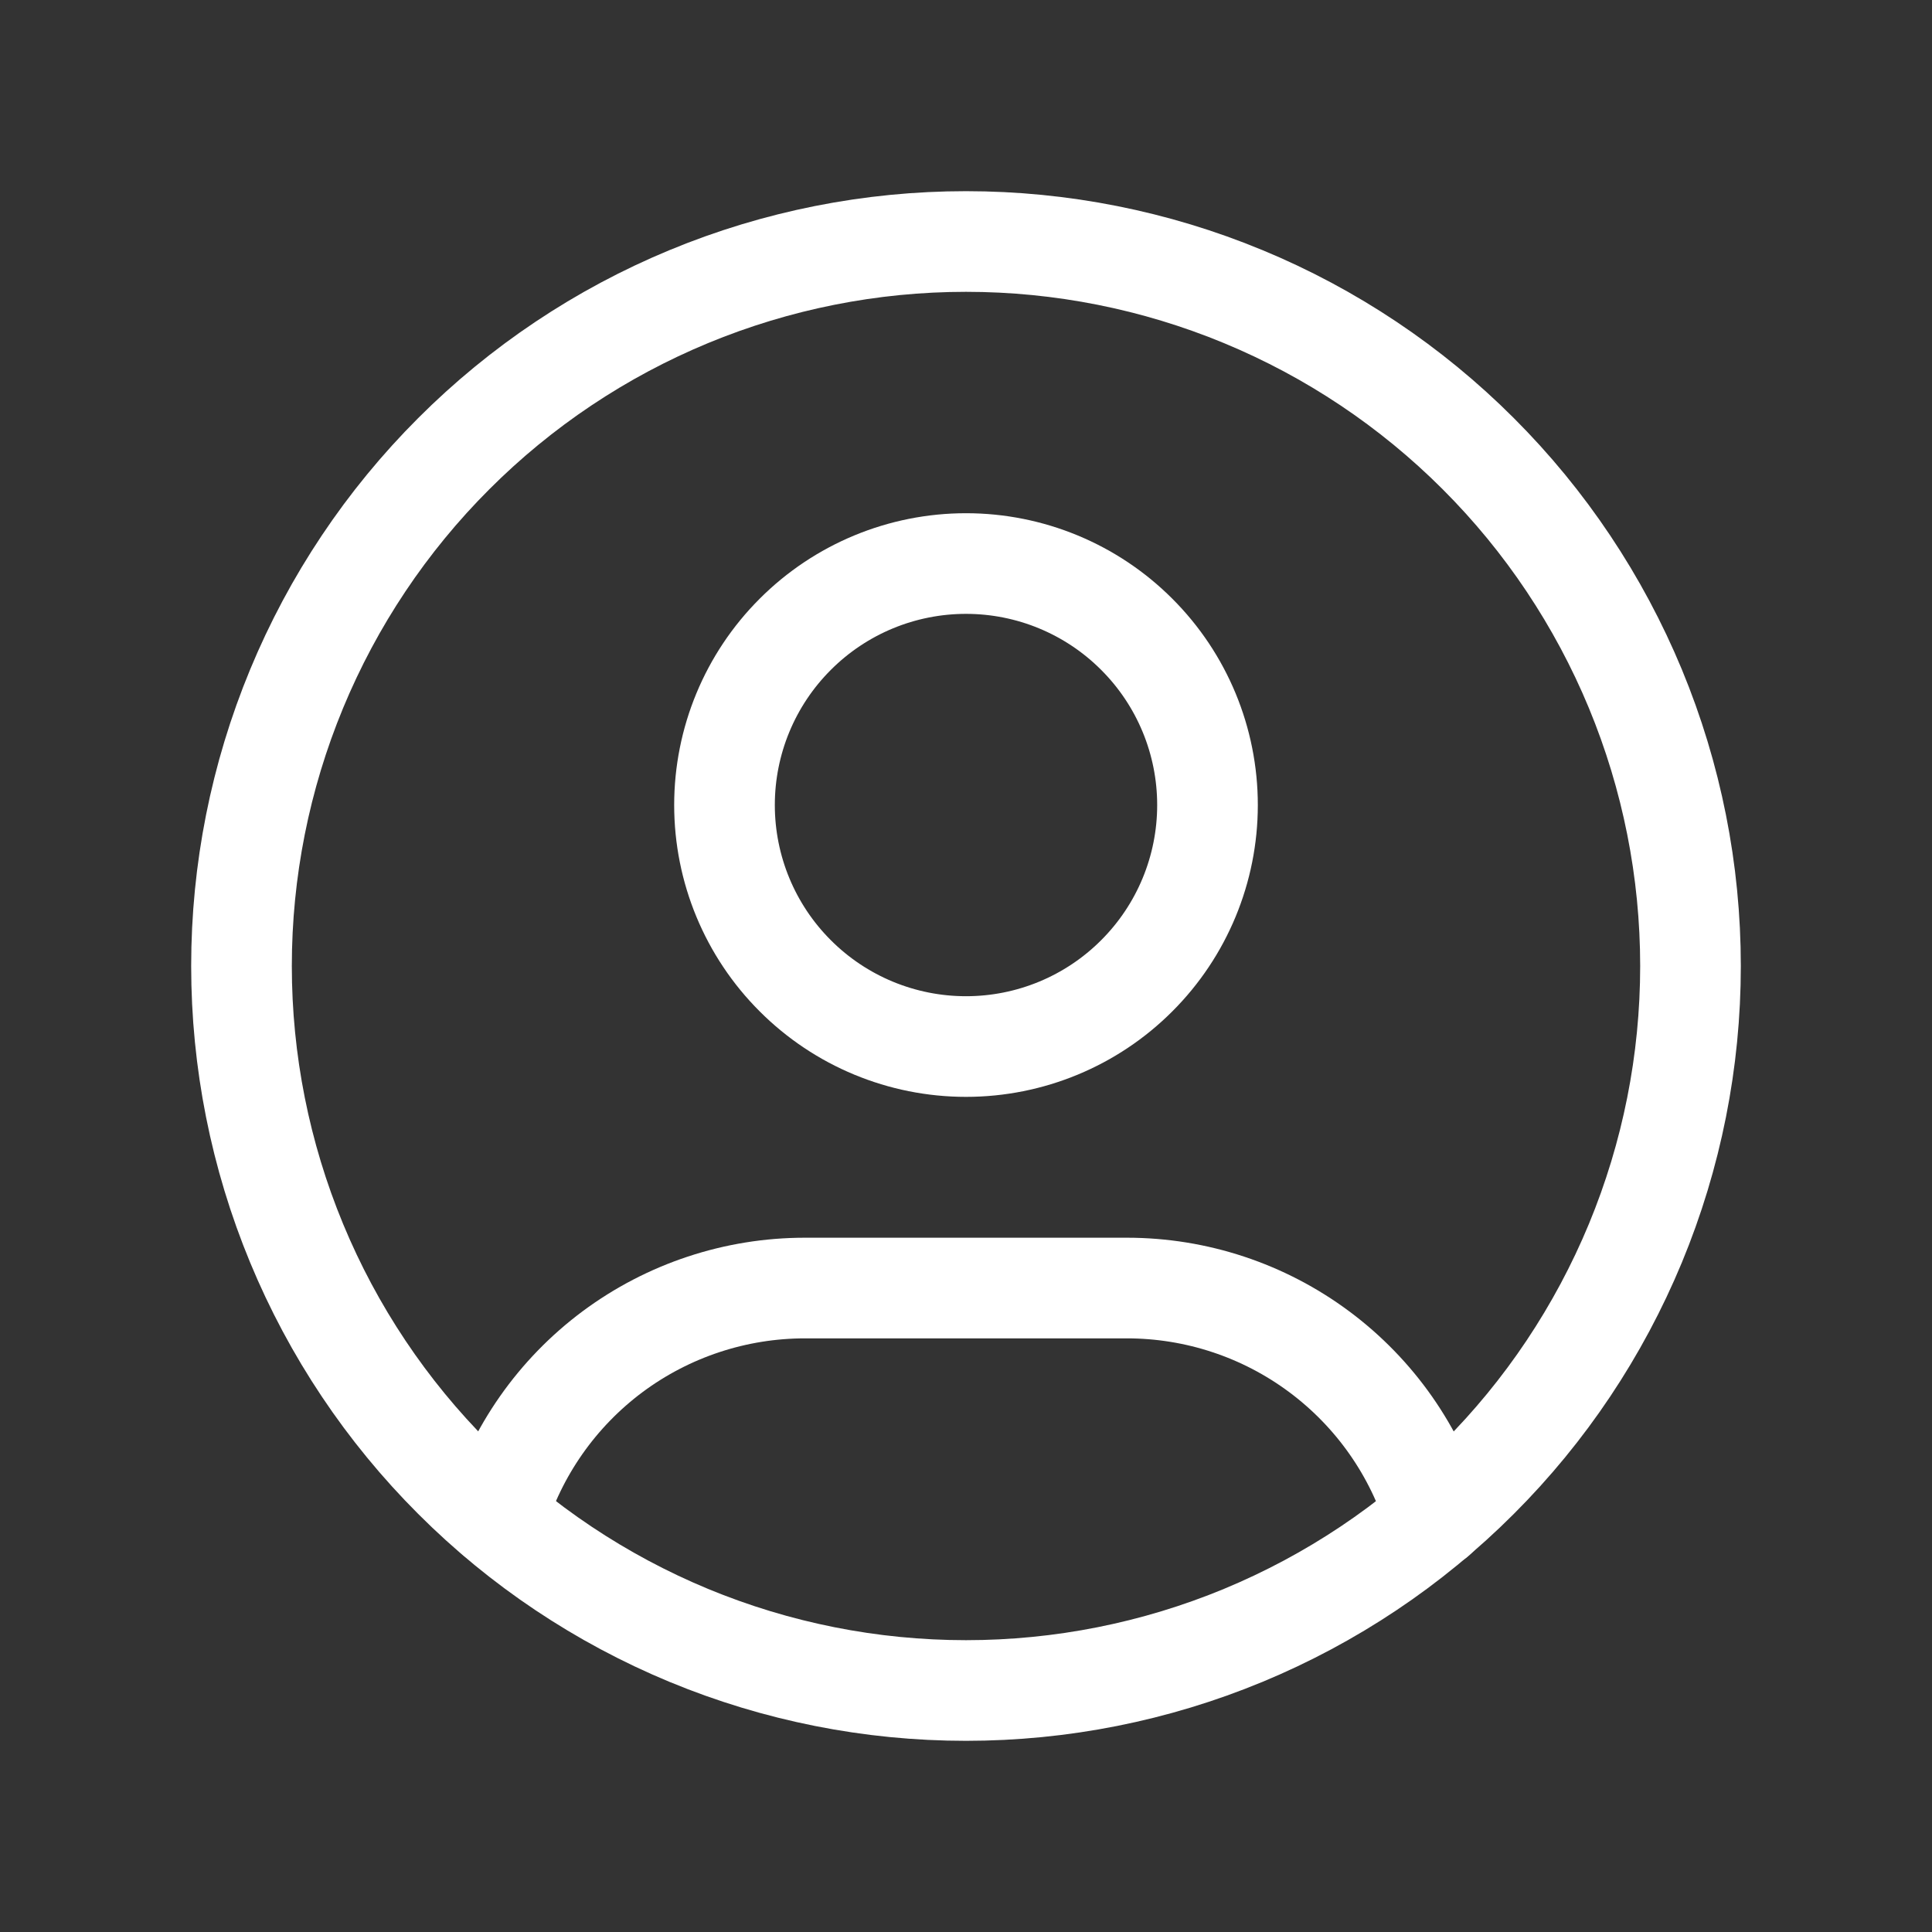
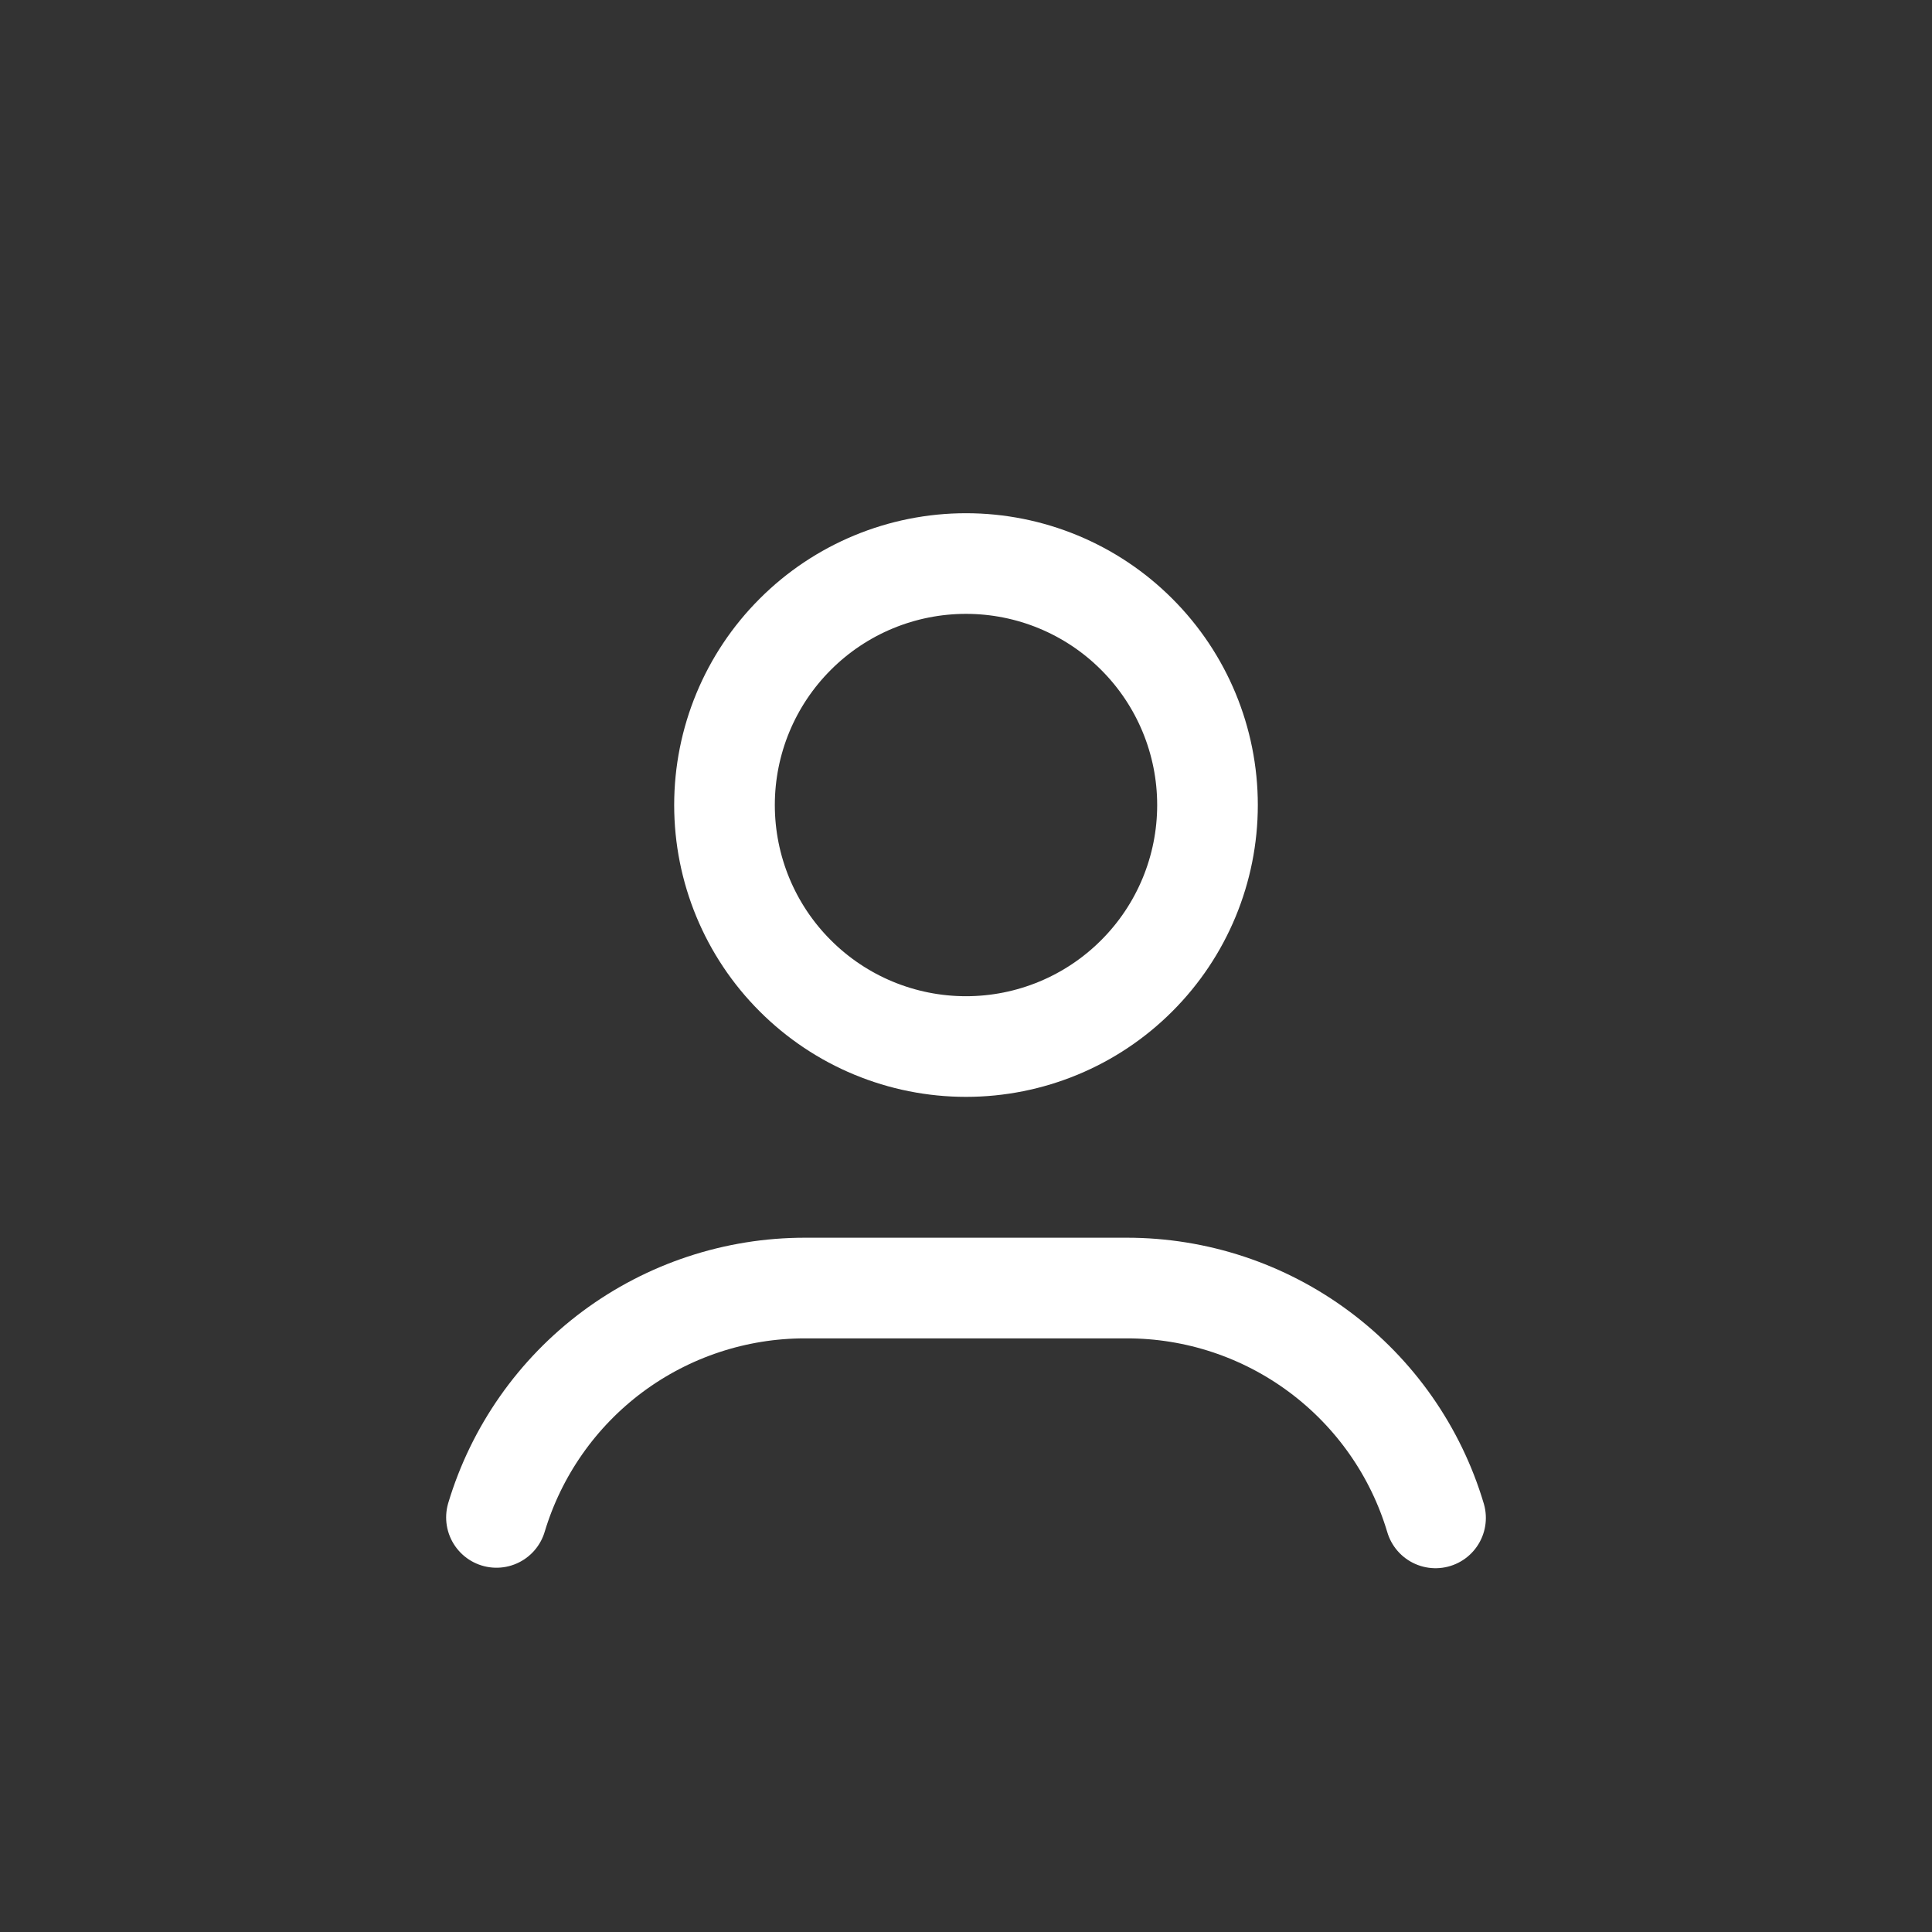
<svg xmlns="http://www.w3.org/2000/svg" width="32" height="32" viewBox="0 0 32 32" fill="none">
  <rect x="0" y="0" width="32" height="32" fill="#333333" stroke="none" />
  <g clip-path="url(#clip0_25974_28176)">
-     <path d="M4 16C4 17.576 4.31 19.136 4.913 20.592C5.516 22.048 6.4 23.371 7.515 24.485C8.629 25.6 9.952 26.483 11.408 27.087C12.864 27.69 14.424 28 16 28C17.576 28 19.136 27.69 20.592 27.087C22.048 26.483 23.371 25.6 24.485 24.485C25.6 23.371 26.483 22.048 27.087 20.592C27.69 19.136 28 17.576 28 16C28 14.424 27.69 12.864 27.087 11.408C26.483 9.952 25.6 8.629 24.485 7.515C23.371 6.4 22.048 5.516 20.592 4.913C19.136 4.31 17.576 4 16 4C14.424 4 12.864 4.31 11.408 4.913C9.952 5.516 8.629 6.4 7.515 7.515C6.4 8.629 5.516 9.952 4.913 11.408C4.31 12.864 4 14.424 4 16Z" stroke="white" stroke-width="1.667" stroke-linecap="round" stroke-linejoin="round" />
    <path d="M12 13.334C12 14.395 12.421 15.412 13.172 16.162C13.922 16.913 14.939 17.334 16 17.334C17.061 17.334 18.078 16.913 18.828 16.162C19.579 15.412 20 14.395 20 13.334C20 12.273 19.579 11.256 18.828 10.506C18.078 9.755 17.061 9.334 16 9.334C14.939 9.334 13.922 9.755 13.172 10.506C12.421 11.256 12 12.273 12 13.334Z" stroke="white" stroke-width="1.667" stroke-linecap="round" stroke-linejoin="round" />
    <path d="M8.223 25.133C8.553 24.034 9.228 23.072 10.148 22.387C11.069 21.703 12.185 21.334 13.332 21.334H18.665C19.814 21.334 20.931 21.704 21.852 22.39C22.773 23.076 23.449 24.04 23.777 25.141" stroke="white" stroke-width="1.667" stroke-linecap="round" stroke-linejoin="round" />
  </g>
  <defs>
    <clipPath id="clip0_25974_28176">
      <rect width="32" height="32" fill="white" />
    </clipPath>
  </defs>
</svg>